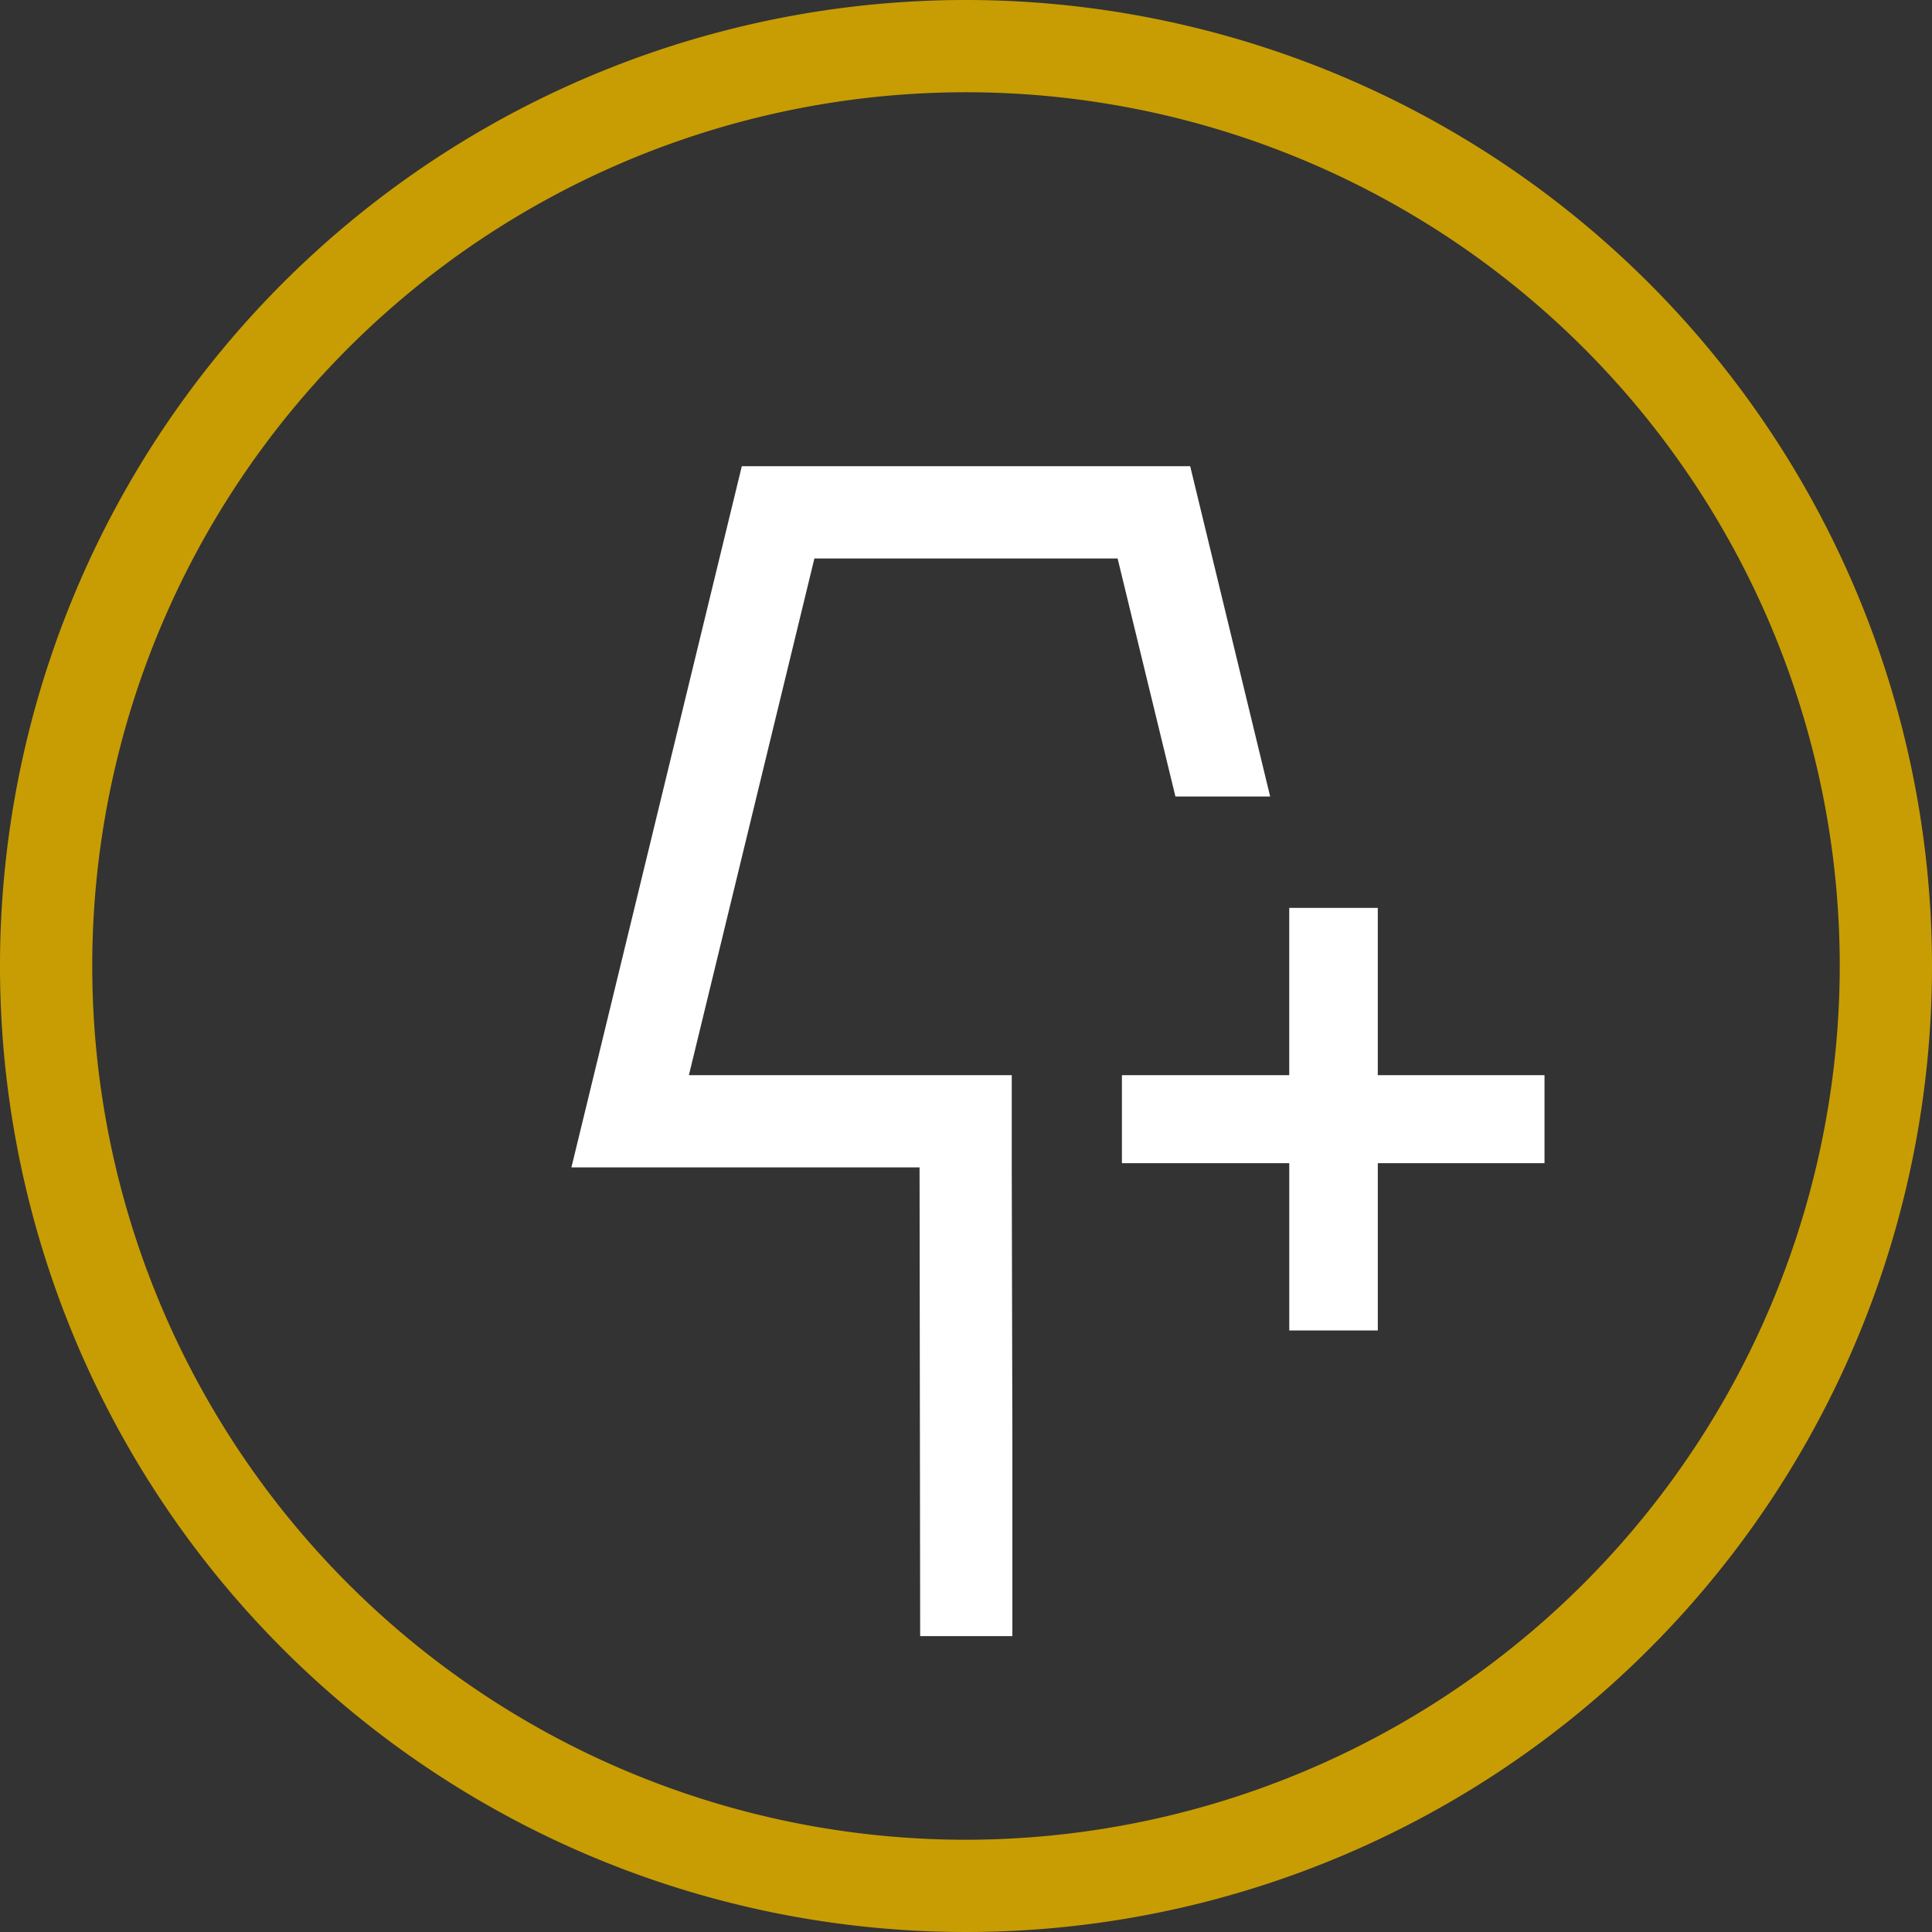
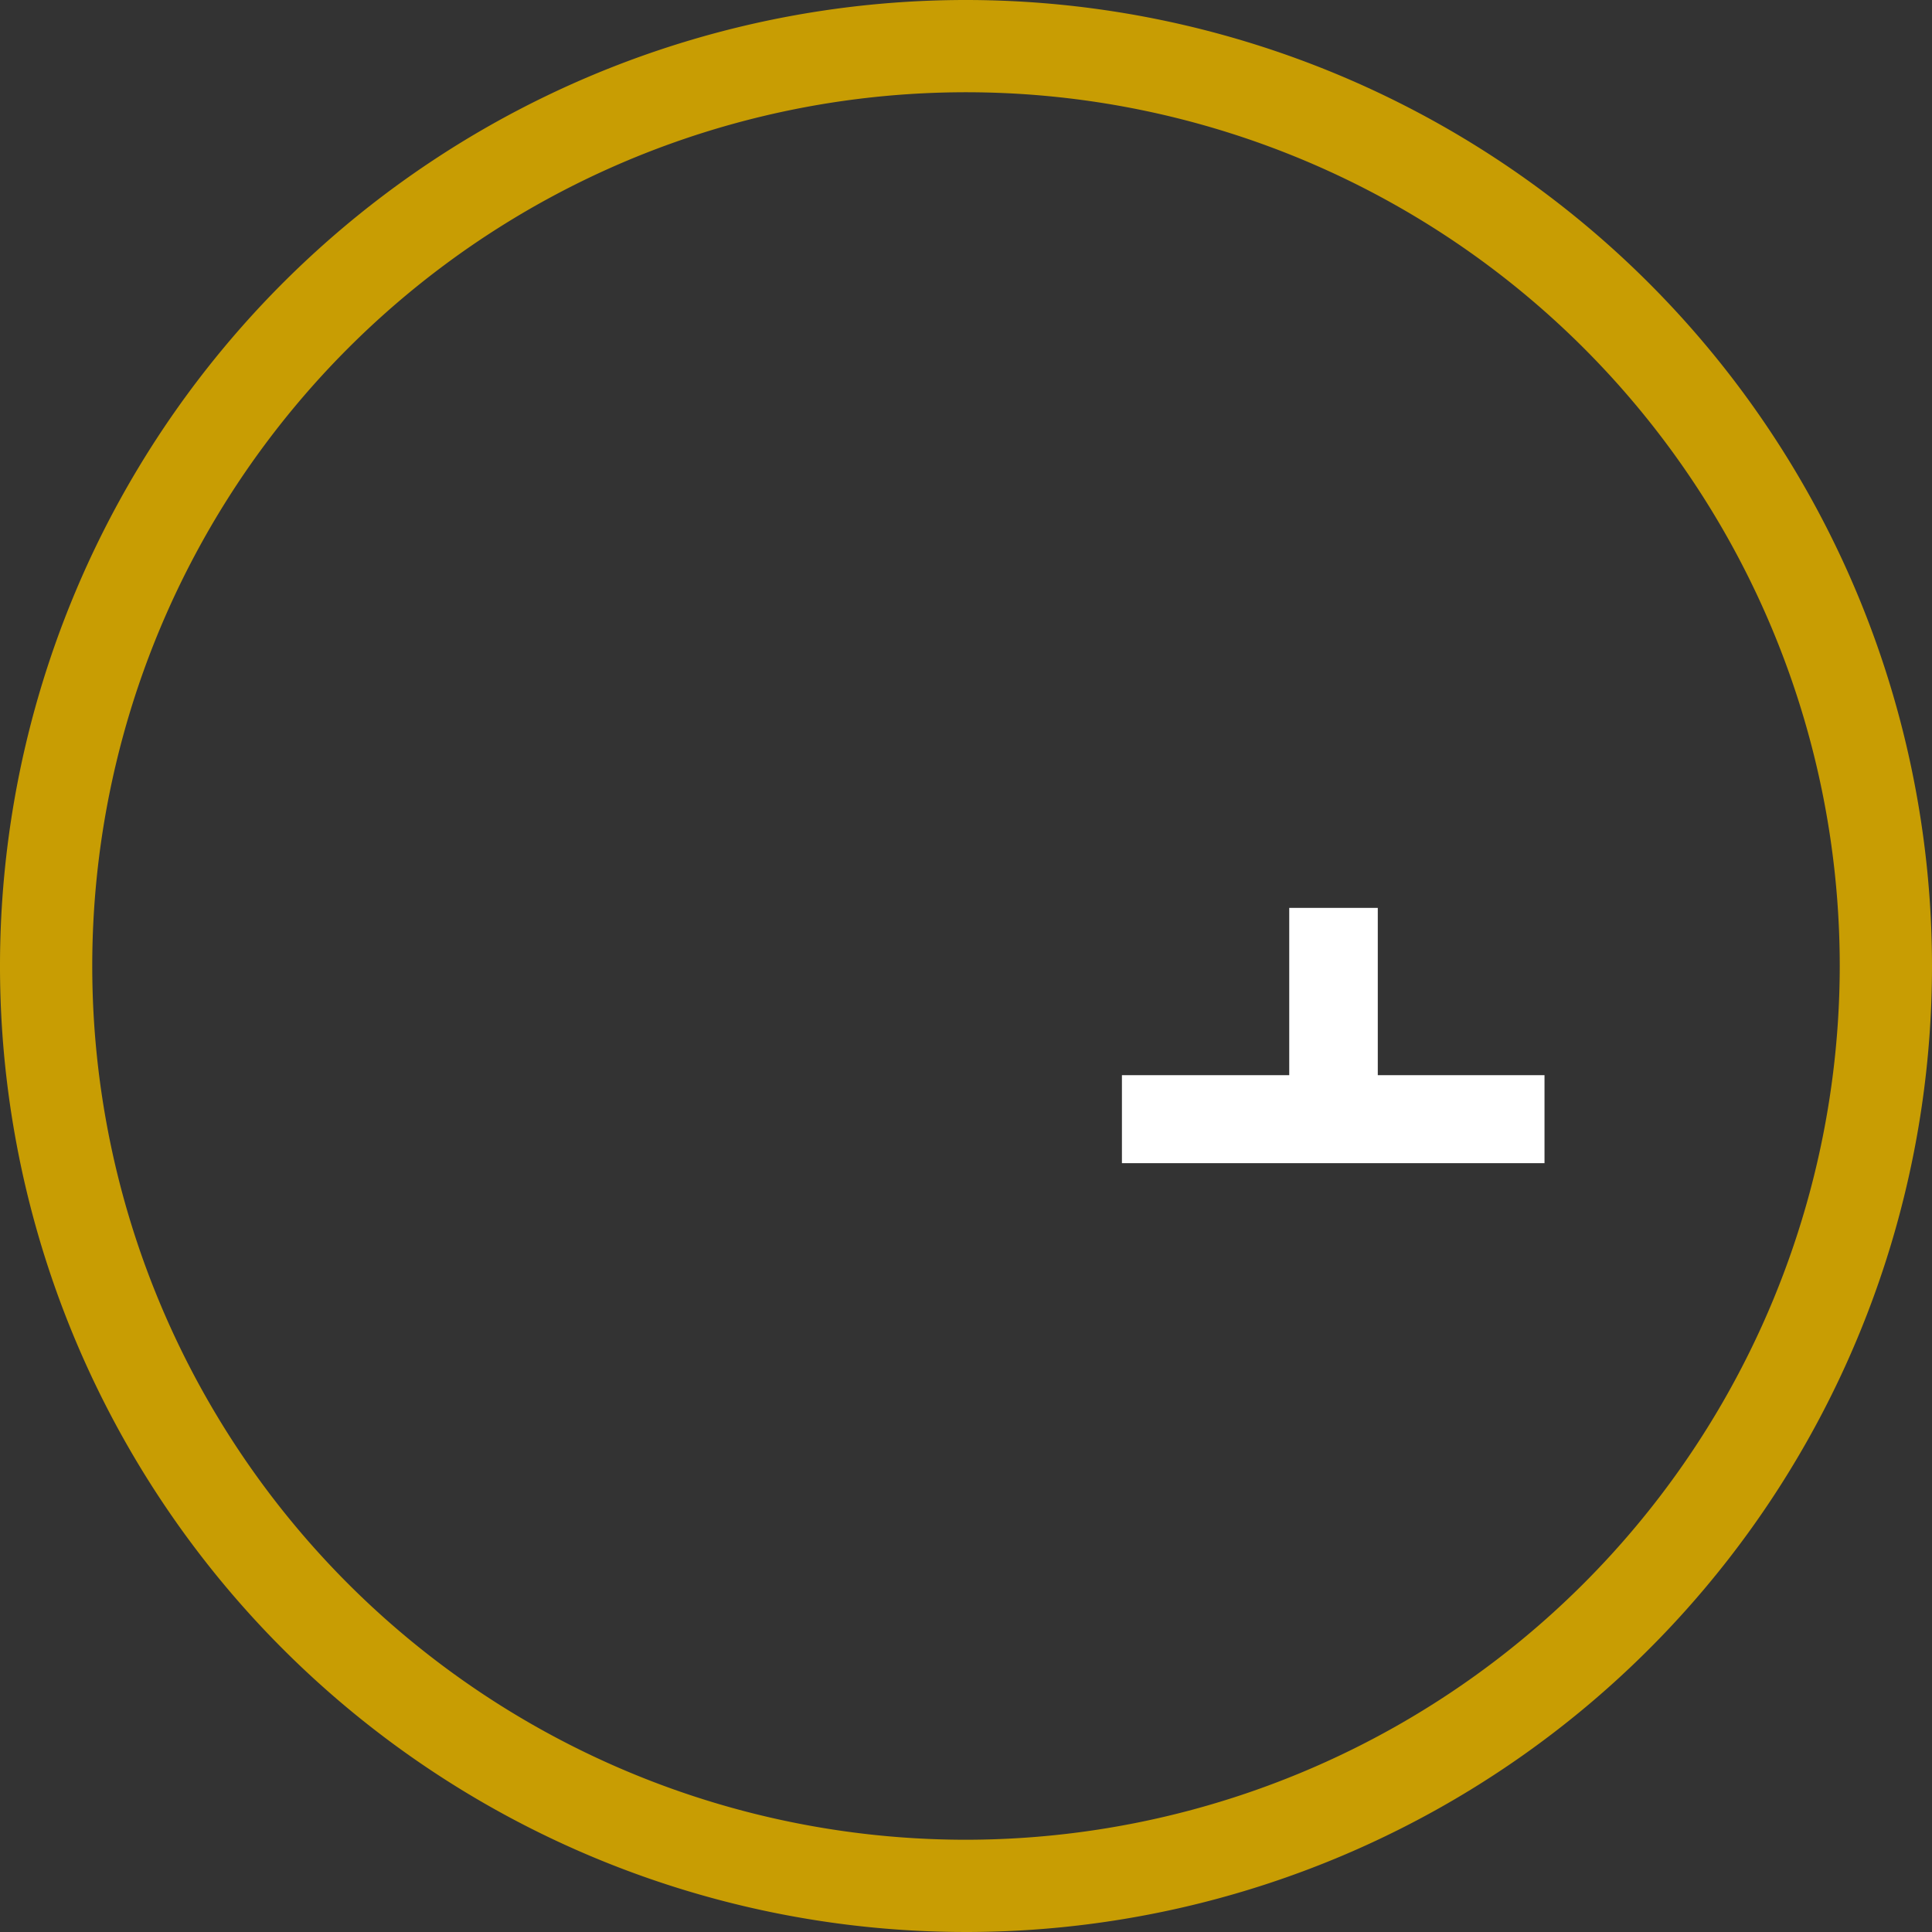
<svg xmlns="http://www.w3.org/2000/svg" width="72" height="72" viewBox="0 0 72 72">
  <rect x="0" y="0" width="72" height="72" fill="#333333" stroke="none" />
  <g id="premium-apartments-icon" transform="translate(-236 -2693)">
    <path id="Pfad_19" data-name="Pfad 19" d="M35.989,0A36,36,0,1,0,72,35.989,36.02,36.02,0,0,0,35.989,0m0,68.562A32.562,32.562,0,1,1,68.562,35.989,32.592,32.592,0,0,1,35.989,68.562" transform="translate(236 2693)" fill="#c89d03" />
-     <path id="Pfad_20" data-name="Pfad 20" d="M33.988,20.995v3.278H27.776v6.235h-3.3V24.273H18.24V20.995h6.235V14.76h3.3v6.235Z" transform="translate(259.571 2712.074)" fill="#fff" />
-     <path id="Pfad_21" data-name="Pfad 21" d="M35.33,19.889H31.8l-2.155-8.871h-11.3L13.668,30.273H25.7v3.438l.023,10.132v7.335H22.287l-.023-17.467H9.29L15.64,7.58H32.35Z" transform="translate(248.005 2702.795)" fill="#fff" />
+     <path id="Pfad_20" data-name="Pfad 20" d="M33.988,20.995v3.278H27.776v6.235V24.273H18.24V20.995h6.235V14.76h3.3v6.235Z" transform="translate(259.571 2712.074)" fill="#fff" />
  </g>
</svg>